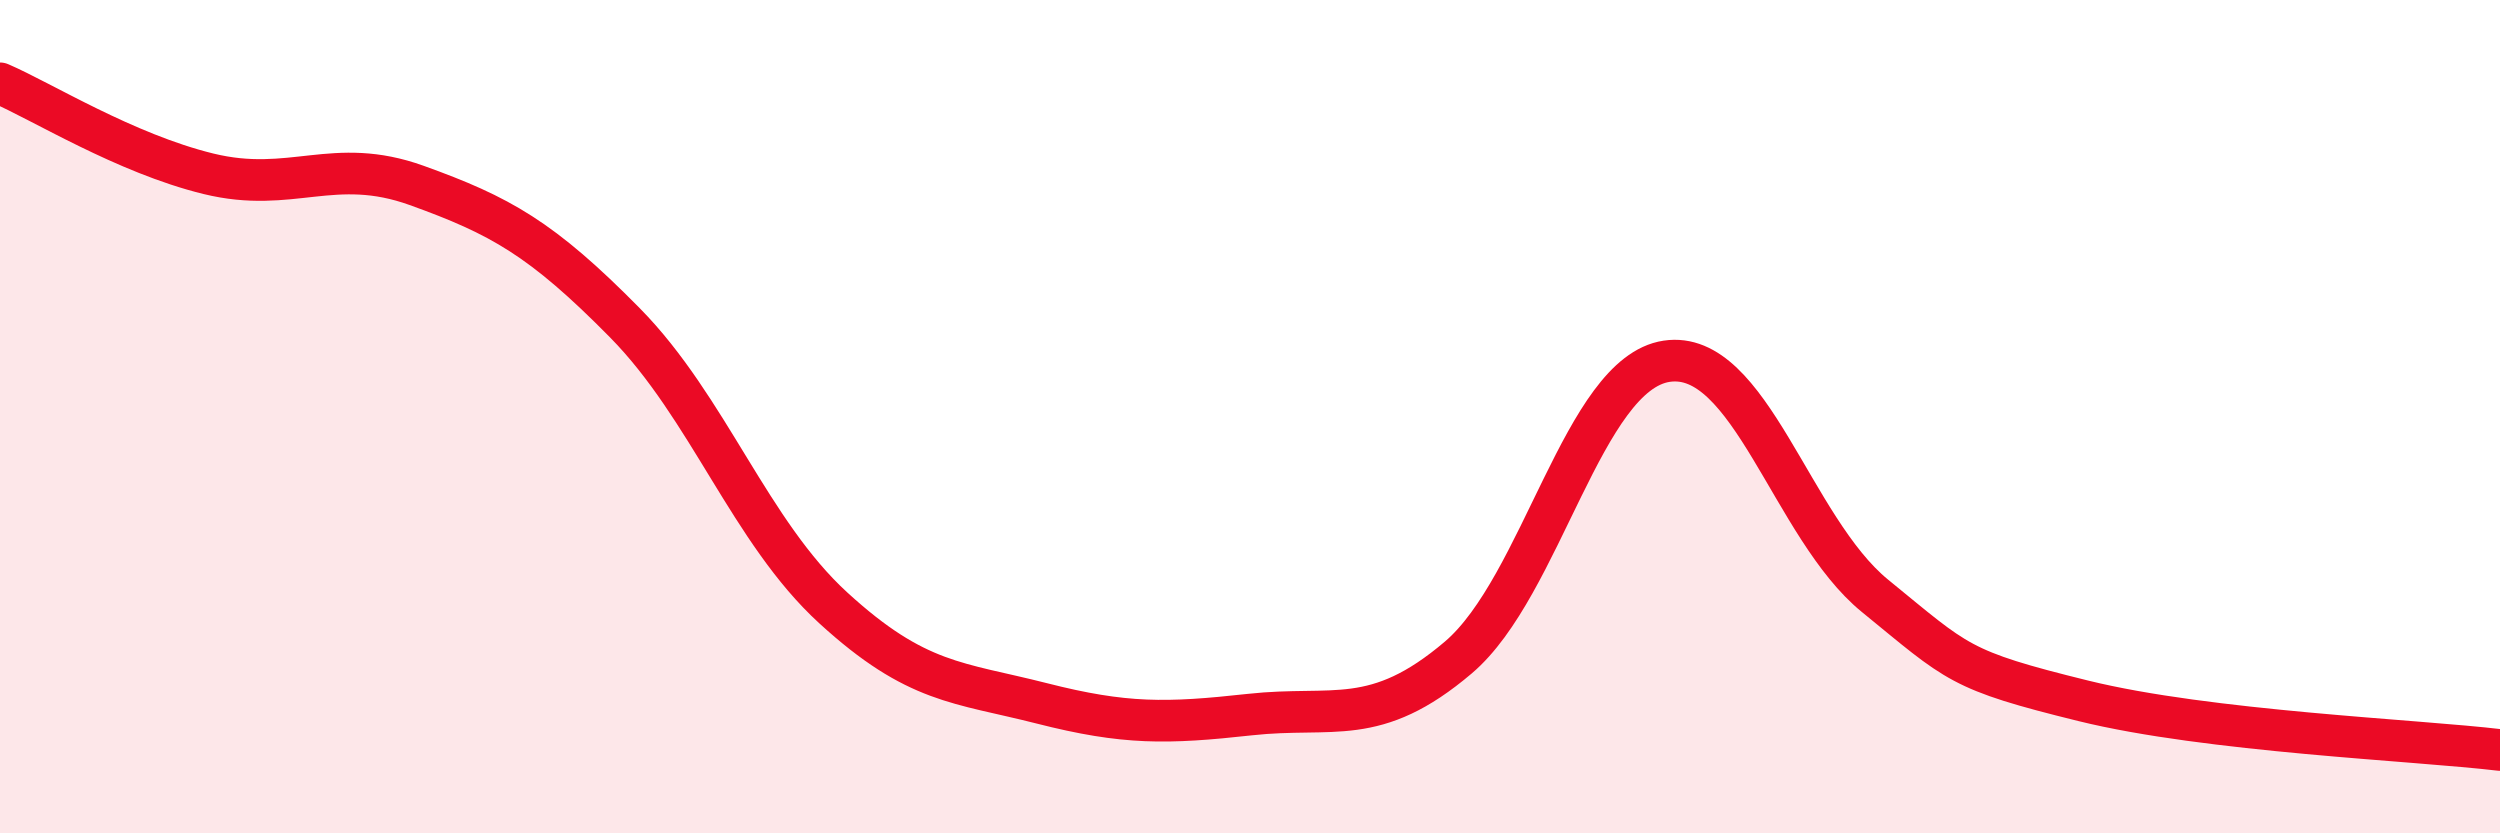
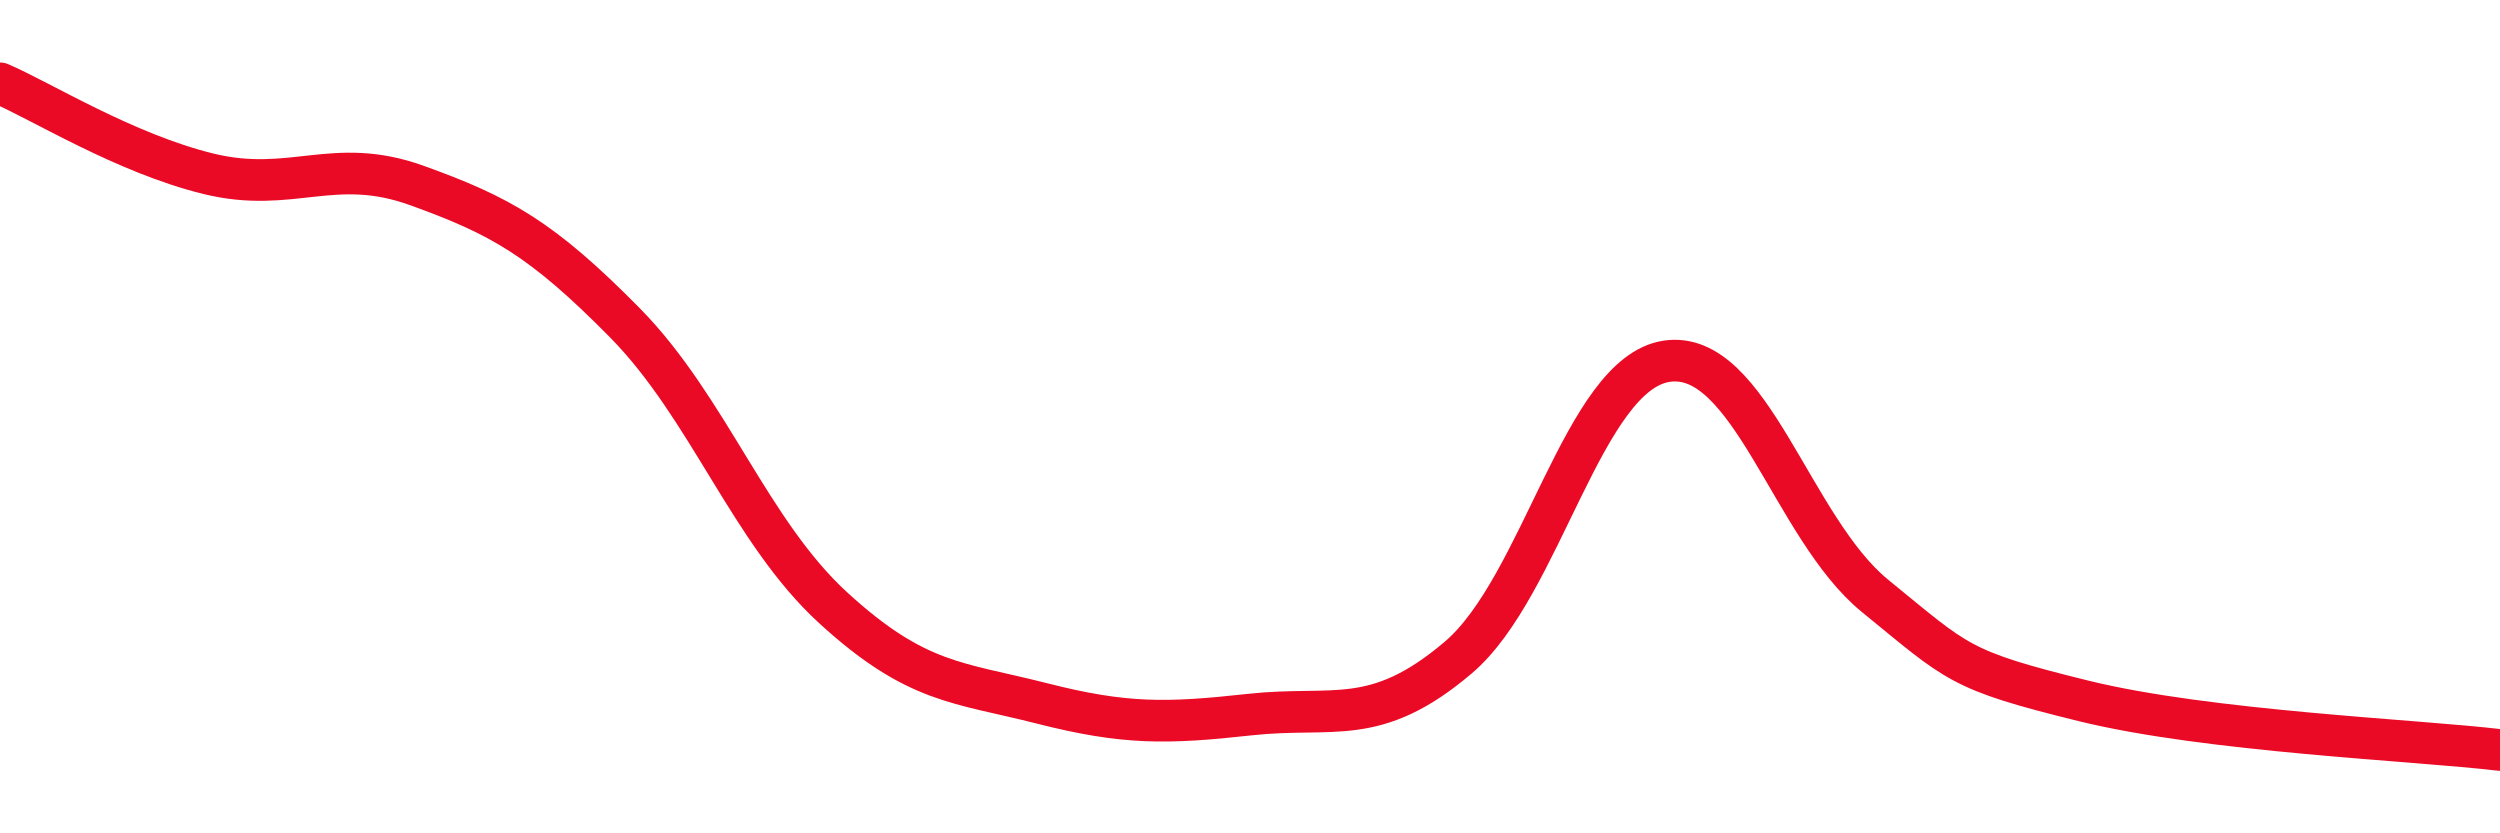
<svg xmlns="http://www.w3.org/2000/svg" width="60" height="20" viewBox="0 0 60 20">
-   <path d="M 0,2 C 1,2.43 3,3.68 5,4.17 C 7,4.66 8,3.73 10,4.45 C 12,5.17 13,5.72 15,7.75 C 17,9.78 18,12.76 20,14.59 C 22,16.42 23,16.37 25,16.88 C 27,17.39 28,17.37 30,17.15 C 32,16.93 33,17.48 35,15.78 C 37,14.08 38,8.97 40,8.67 C 42,8.37 43,12.67 45,14.3 C 47,15.93 47,16.08 50,16.82 C 53,17.56 58,17.76 60,18L60 20L0 20Z" fill="#EB0A25" opacity="0.1" stroke-linecap="round" stroke-linejoin="round" />
  <path d="M 0,2 C 1,2.43 3,3.68 5,4.17 C 7,4.66 8,3.73 10,4.45 C 12,5.17 13,5.72 15,7.75 C 17,9.78 18,12.76 20,14.59 C 22,16.42 23,16.37 25,16.88 C 27,17.39 28,17.37 30,17.15 C 32,16.93 33,17.48 35,15.78 C 37,14.08 38,8.97 40,8.67 C 42,8.37 43,12.67 45,14.3 C 47,15.93 47,16.08 50,16.82 C 53,17.56 58,17.76 60,18" stroke="#EB0A25" stroke-width="1" fill="none" stroke-linecap="round" stroke-linejoin="round" />
</svg>